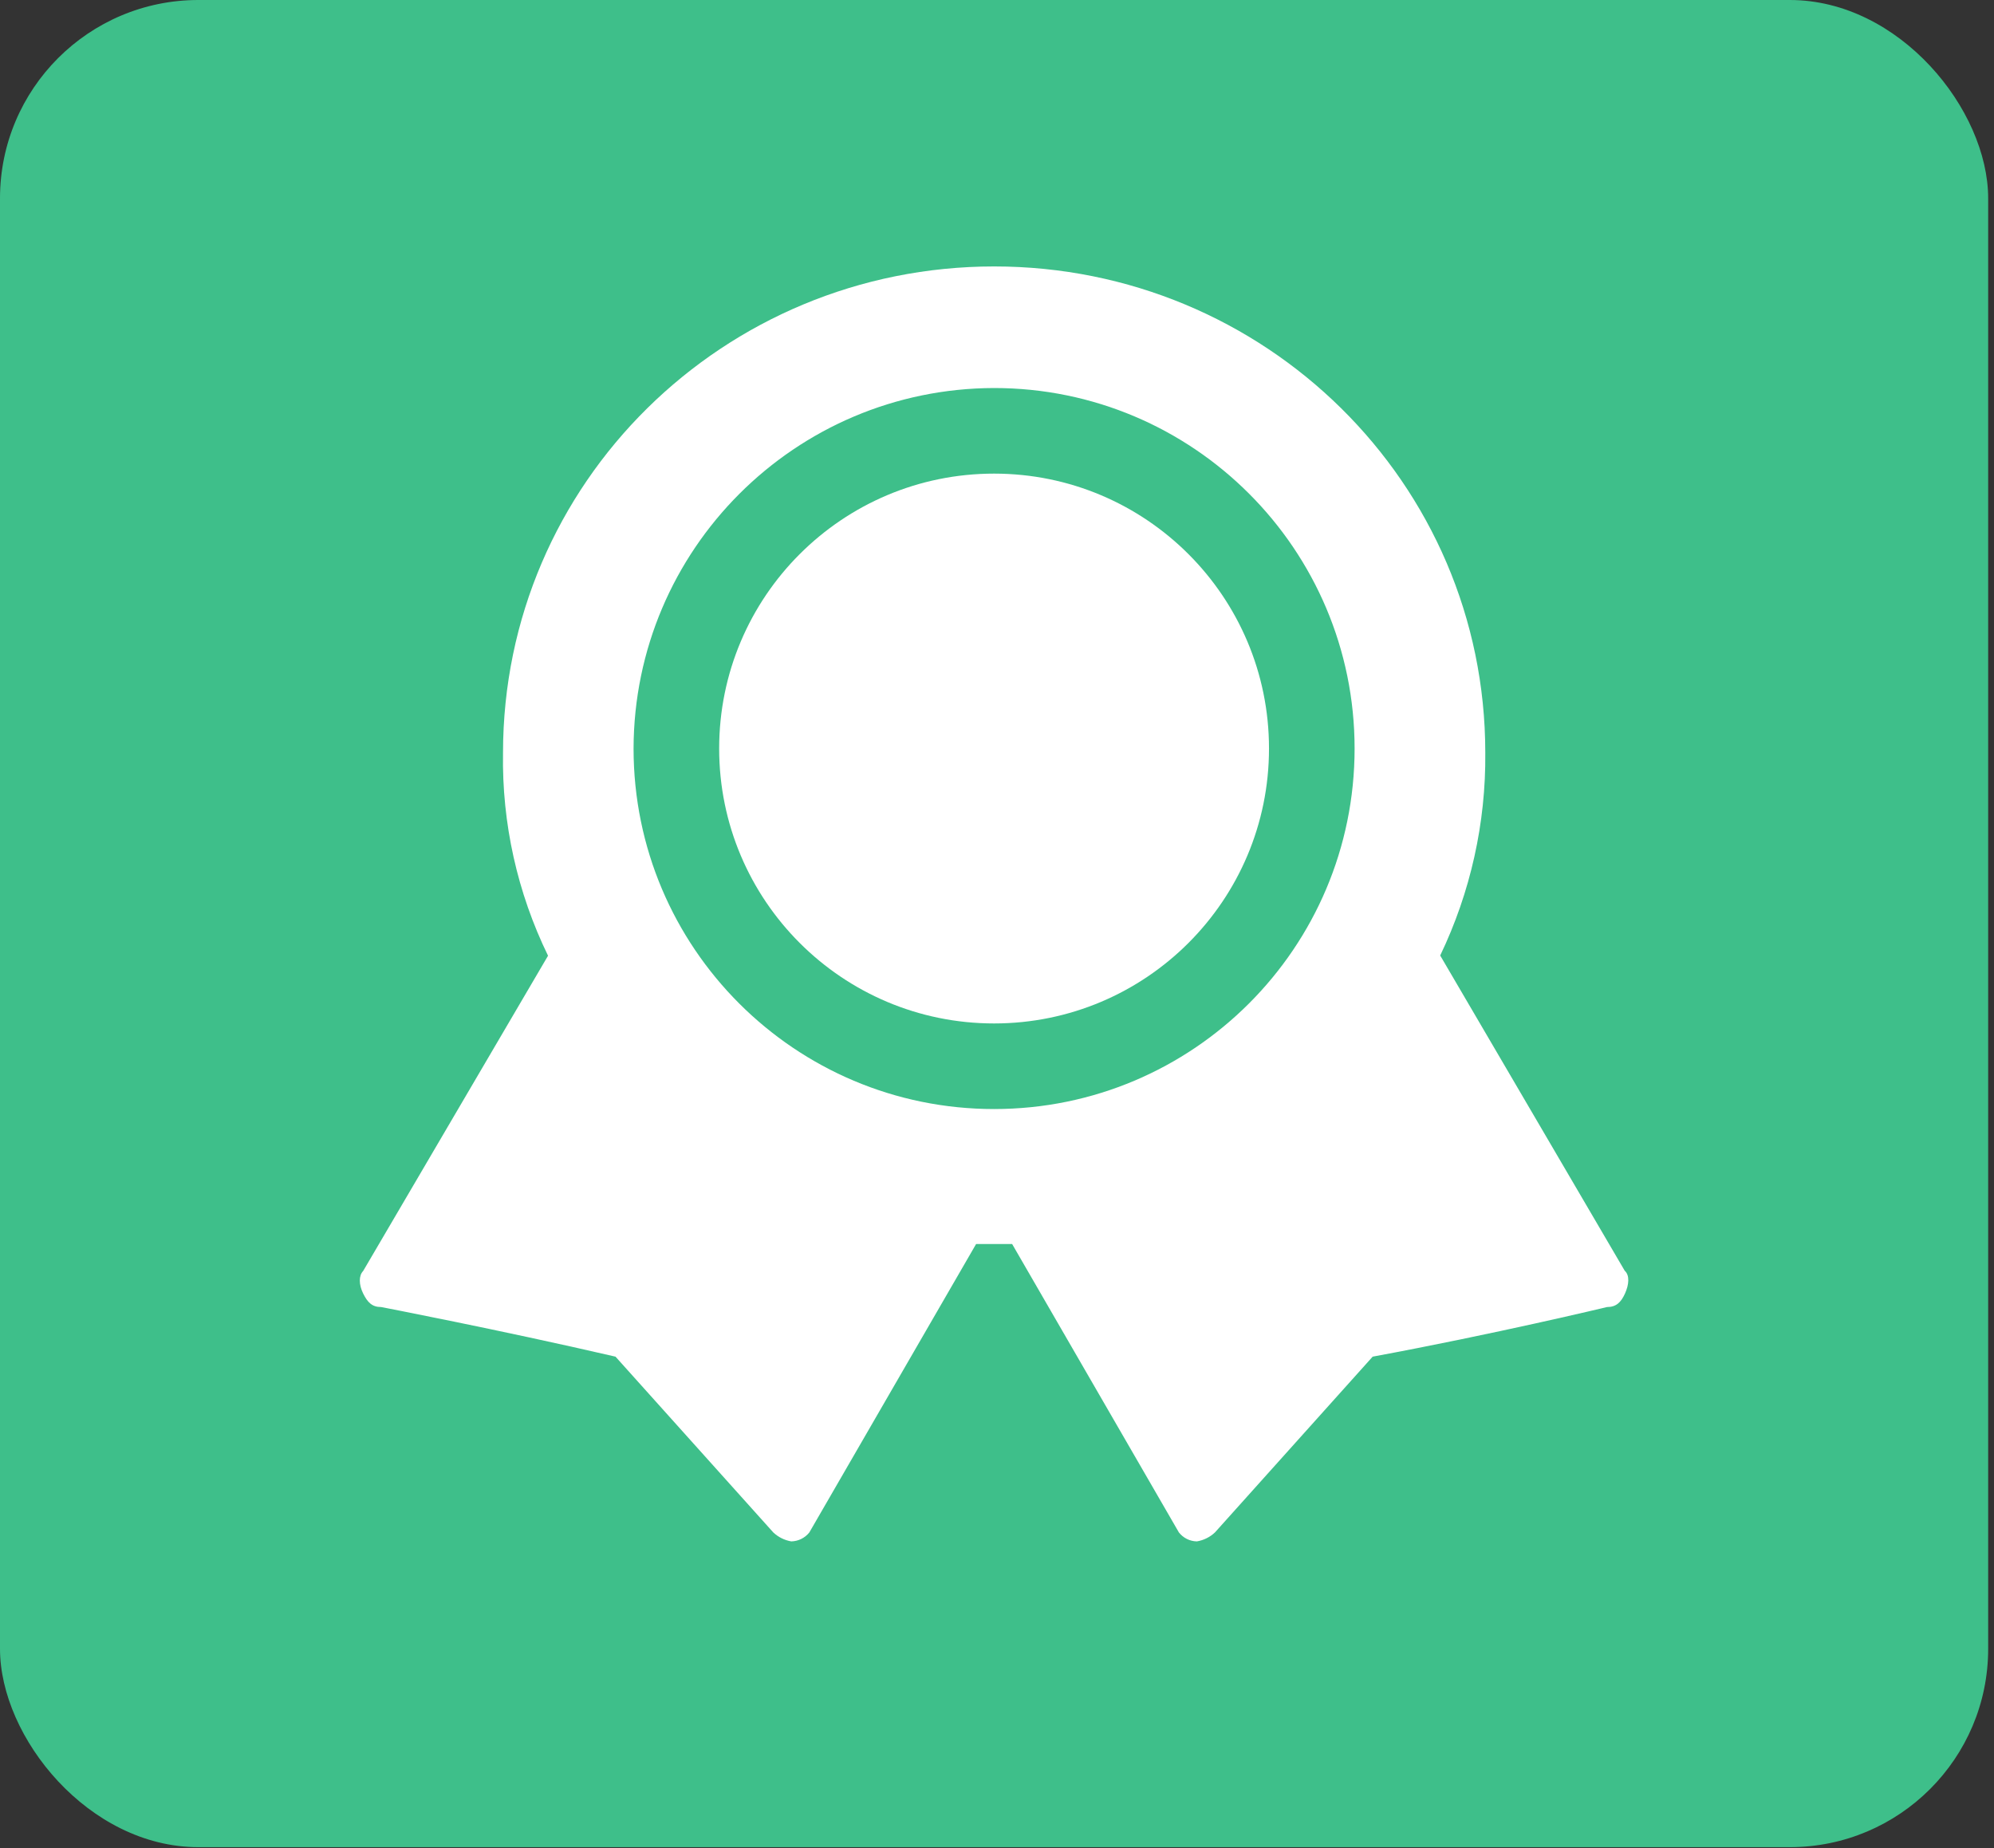
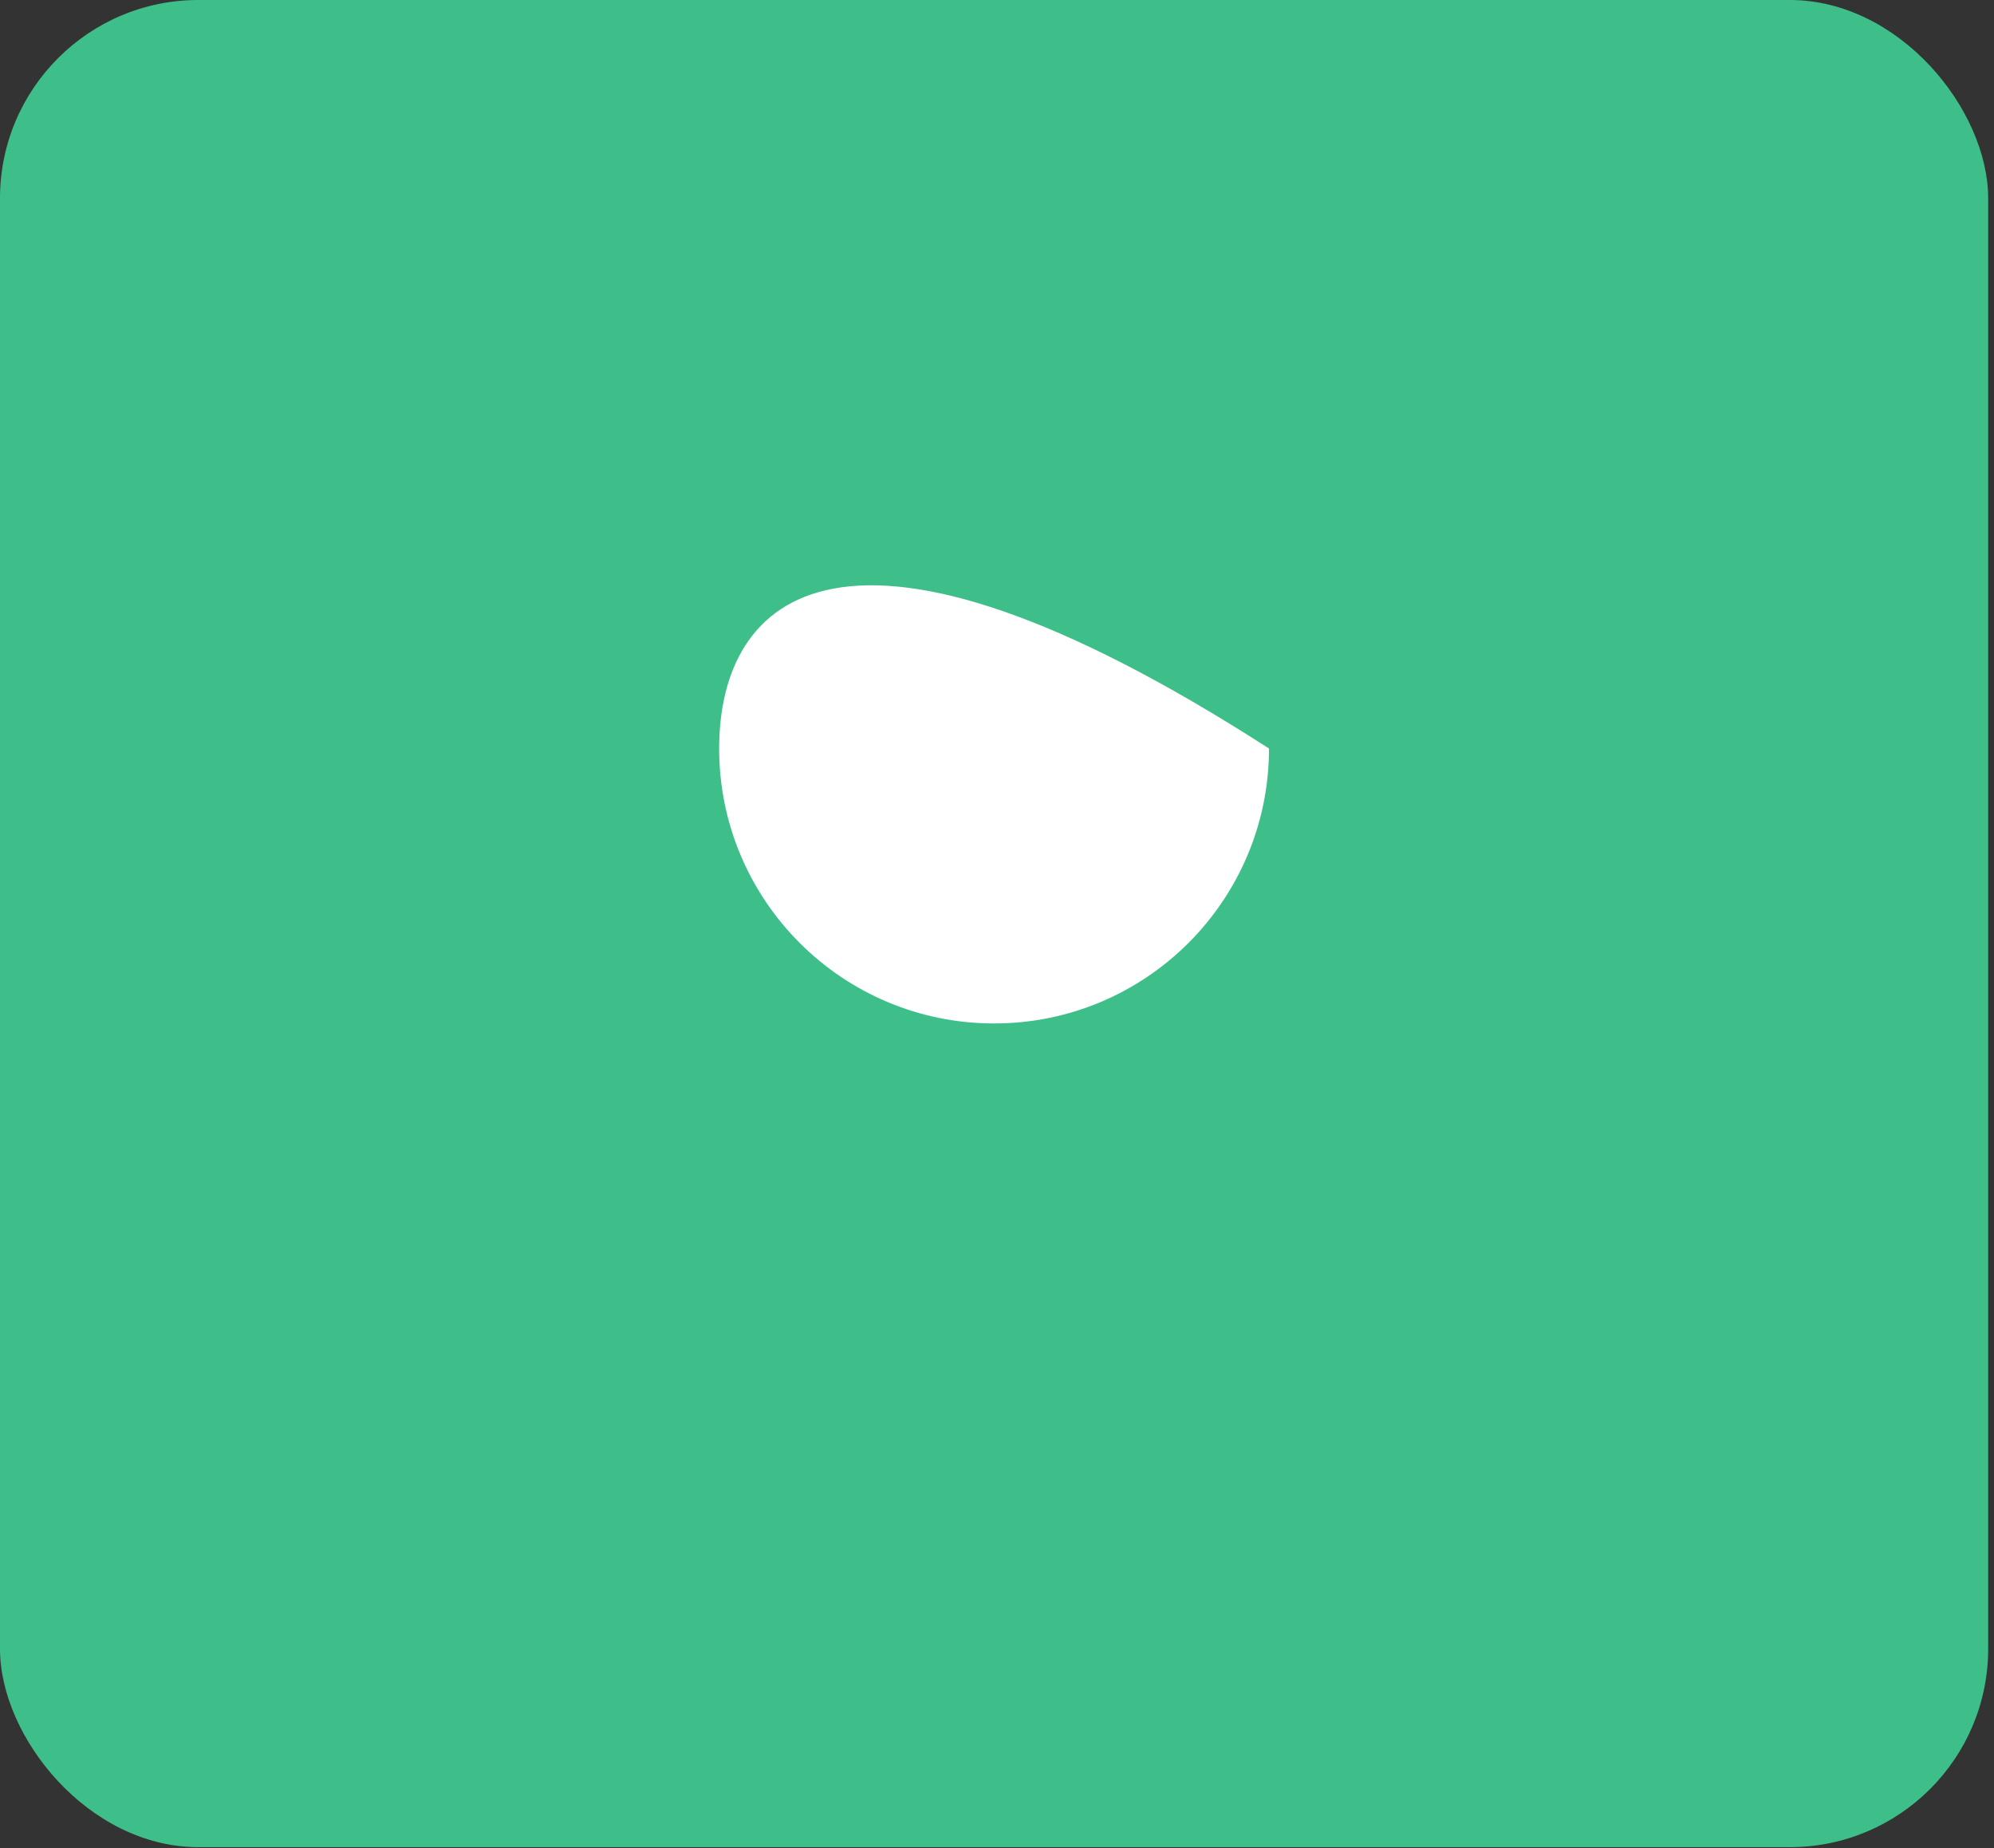
<svg xmlns="http://www.w3.org/2000/svg" width="287px" height="266px" viewBox="0 0 287 266" version="1.1">
  <rect x="0" y="0" width="287" height="266" fill="#333333" stroke="none" />
  <title>官网图标_画板 1 副本 2</title>
  <g id="页面-1" stroke="none" stroke-width="1" fill="none" fill-rule="evenodd">
    <g id="官网图标" transform="translate(-1097, -64)" fill-rule="nonzero">
      <g id="官网图标_画板-1-副本-2" transform="translate(1097, 64)">
        <rect id="矩形" fill="#3EBF8A" x="0" y="0" width="286.16" height="265.87" rx="28.55" />
-         <path d="M233.87,182.94 L207.29,137.53 C211.657,128.428 213.877,118.445 213.78,108.35 C213.78,69.44 182.01,38.35 143.09,38.35 C104.17,38.35 72.4,69.47 72.4,108.38 C72.233,118.481 74.453,128.479 78.88,137.56 L52.27,182.94 C51.63,183.59 51.63,184.89 52.27,186.18 C52.91,187.47 53.56,188.13 54.86,188.13 C54.86,188.13 71.72,191.37 88.59,195.27 L111.3,220.57 C112.017,221.246 112.918,221.695 113.89,221.86 C114.905,221.837 115.858,221.365 116.49,220.57 L140.49,179.06 L145.68,179.06 L169.68,220.57 C170.304,221.369 171.256,221.843 172.27,221.86 C173.245,221.697 174.15,221.248 174.87,220.57 L197.57,195.27 C215.09,192.03 231.3,188.13 231.3,188.13 C232.59,188.13 233.3,187.49 233.89,186.18 C234.48,184.87 234.56,183.59 233.89,182.94 L233.87,182.94 Z M143.08,55.85 C171.738,55.85 194.97,79.082 194.97,107.74 C194.97,136.398 171.738,159.63 143.08,159.63 C114.422,159.63 91.19,136.398 91.19,107.74 C91.251,79.107 114.447,55.911 143.08,55.85 Z" id="形状" fill="#FFFFFF" />
-         <path d="M103.51,107.74 C103.51,129.594 121.226,147.31 143.08,147.31 C164.934,147.31 182.65,129.594 182.65,107.74 L182.65,107.74 C182.65,85.886 164.934,68.17 143.08,68.17 C121.226,68.17 103.51,85.886 103.51,107.74 Z" id="路径" fill="#FFFFFF" />
+         <path d="M103.51,107.74 C103.51,129.594 121.226,147.31 143.08,147.31 C164.934,147.31 182.65,129.594 182.65,107.74 L182.65,107.74 C121.226,68.17 103.51,85.886 103.51,107.74 Z" id="路径" fill="#FFFFFF" />
      </g>
    </g>
  </g>
</svg>